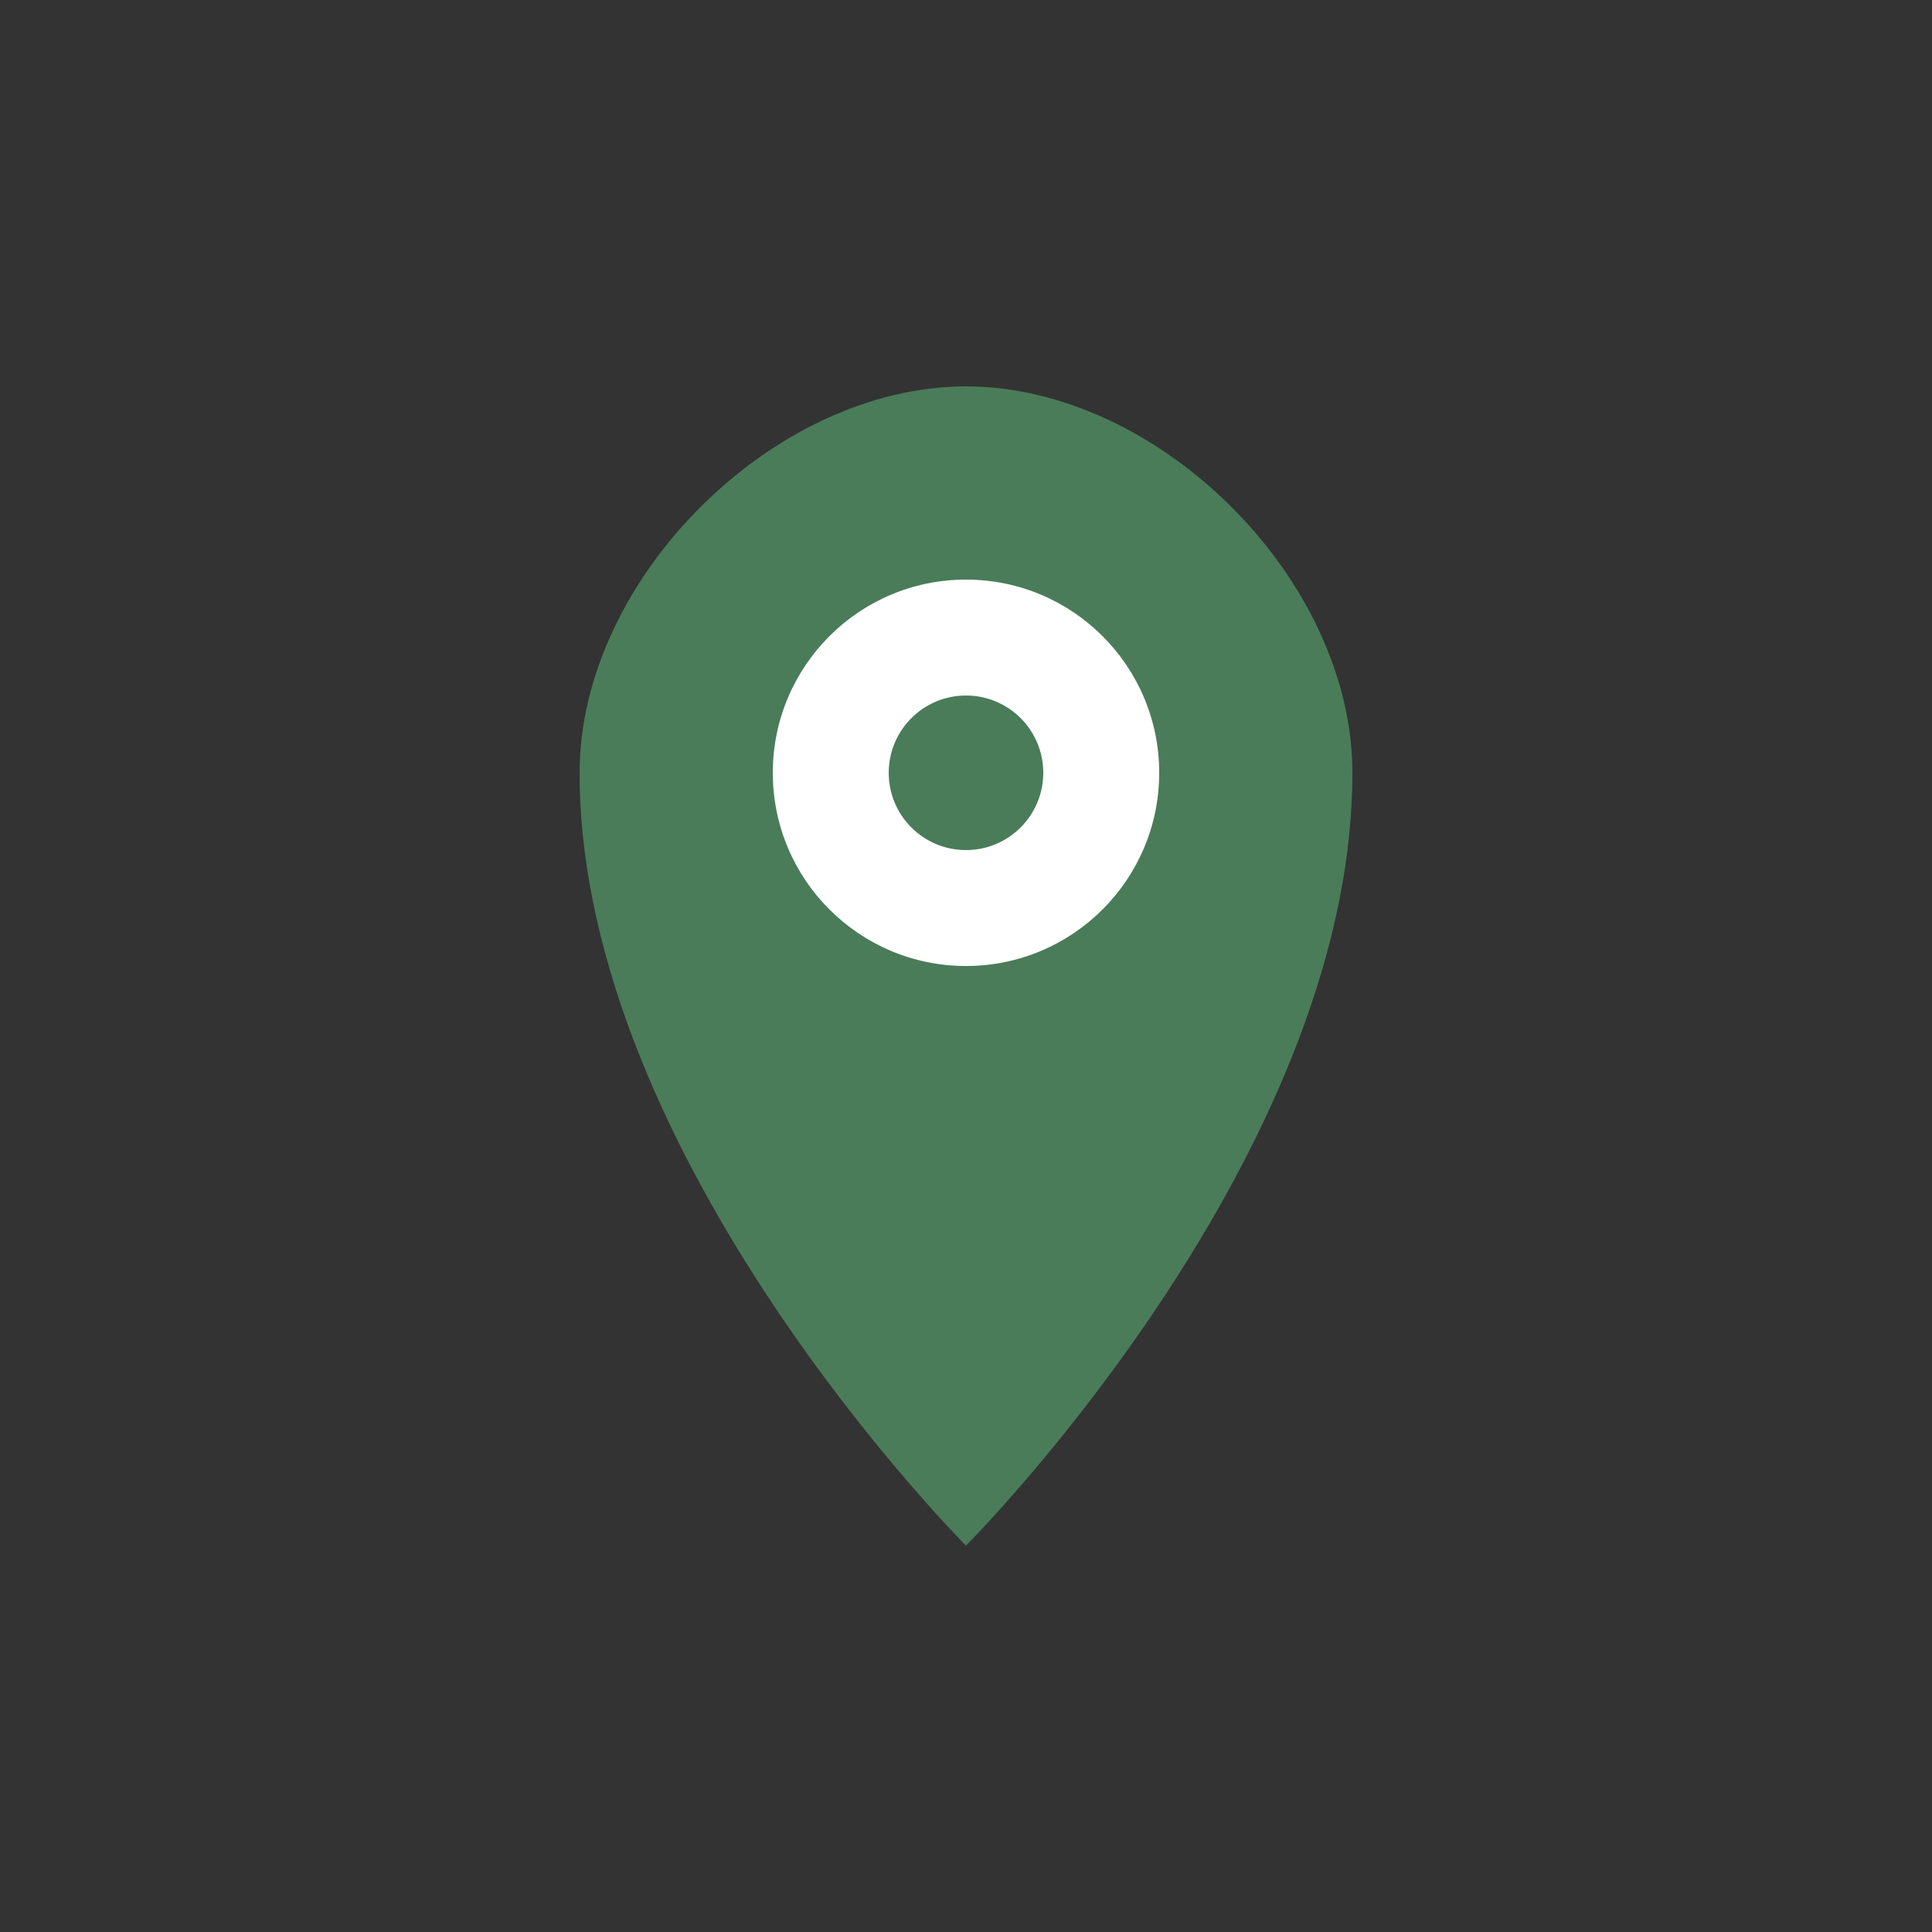
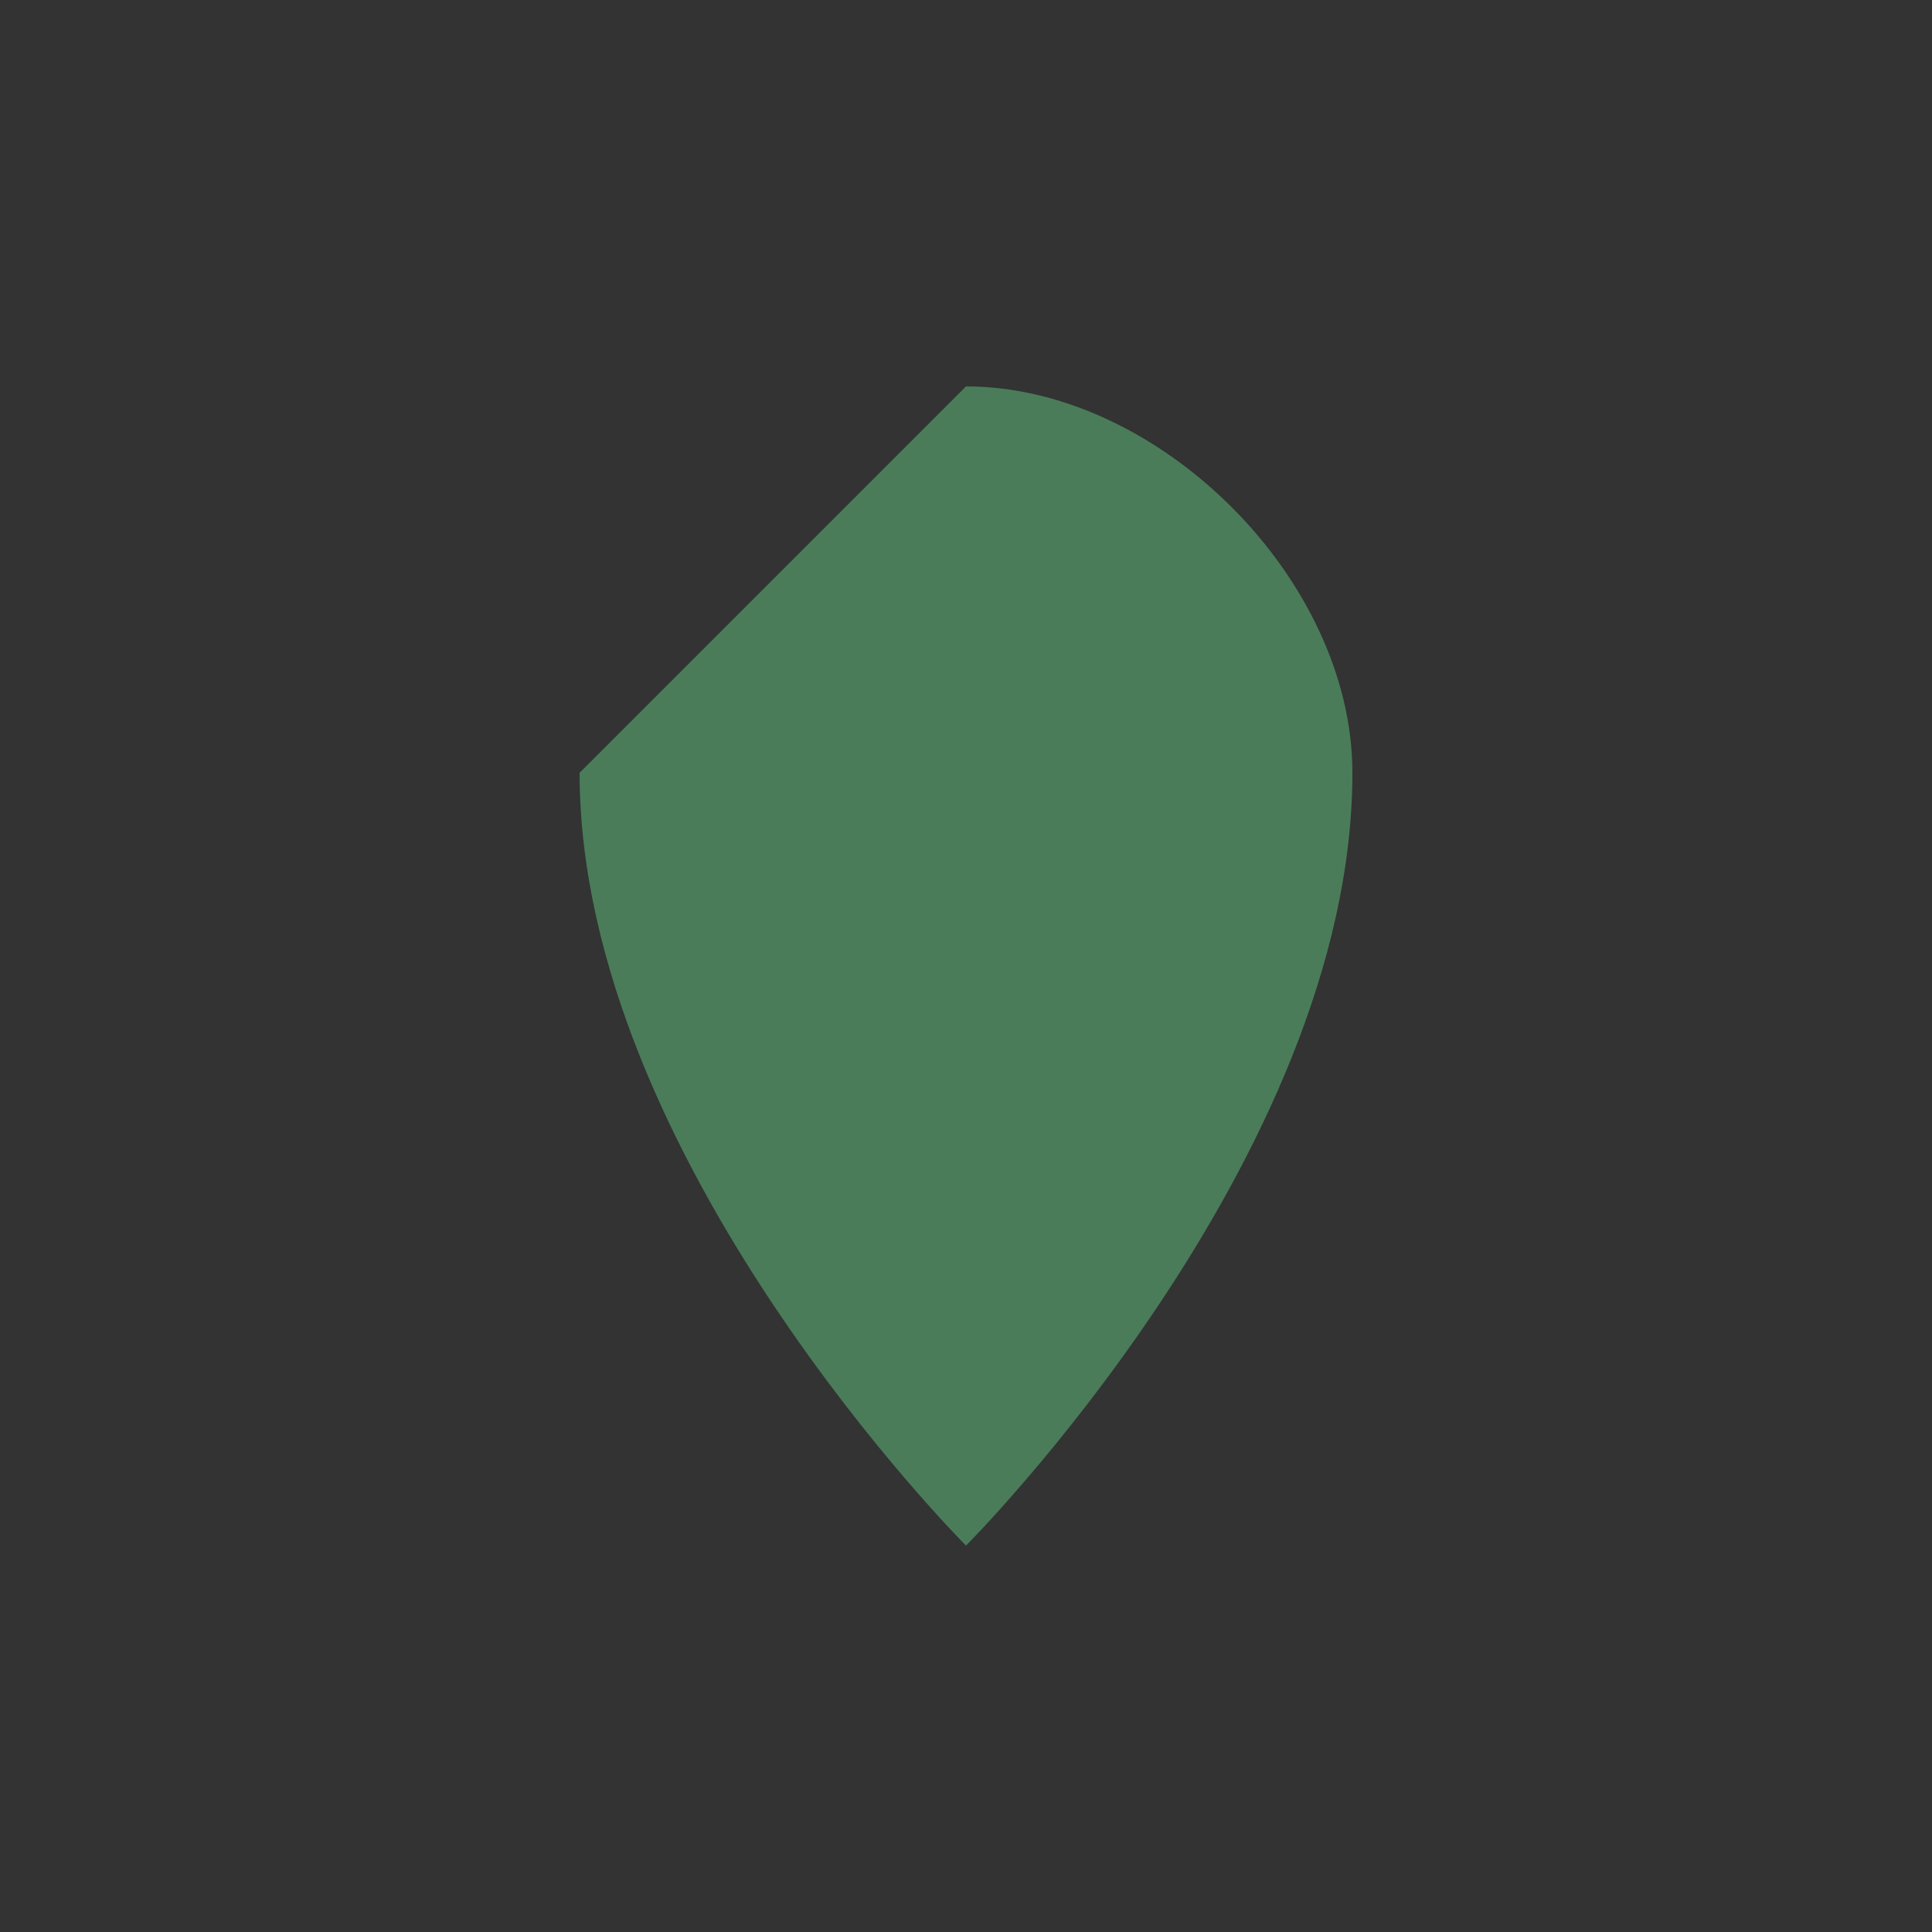
<svg xmlns="http://www.w3.org/2000/svg" width="50" height="50" viewBox="0 0 50 50" fill="none">
  <rect x="0" y="0" width="50" height="50" fill="#333333" stroke="none" />
-   <path d="M25 10 C30 10 35 15 35 20 C35 30 25 40 25 40 C25 40 15 30 15 20 C15 15 20 10 25 10 Z" fill="#4a7c59" />
-   <circle cx="25" cy="20" r="5" fill="white" />
+   <path d="M25 10 C30 10 35 15 35 20 C35 30 25 40 25 40 C25 40 15 30 15 20 Z" fill="#4a7c59" />
  <circle cx="25" cy="20" r="2" fill="#4a7c59" />
</svg>